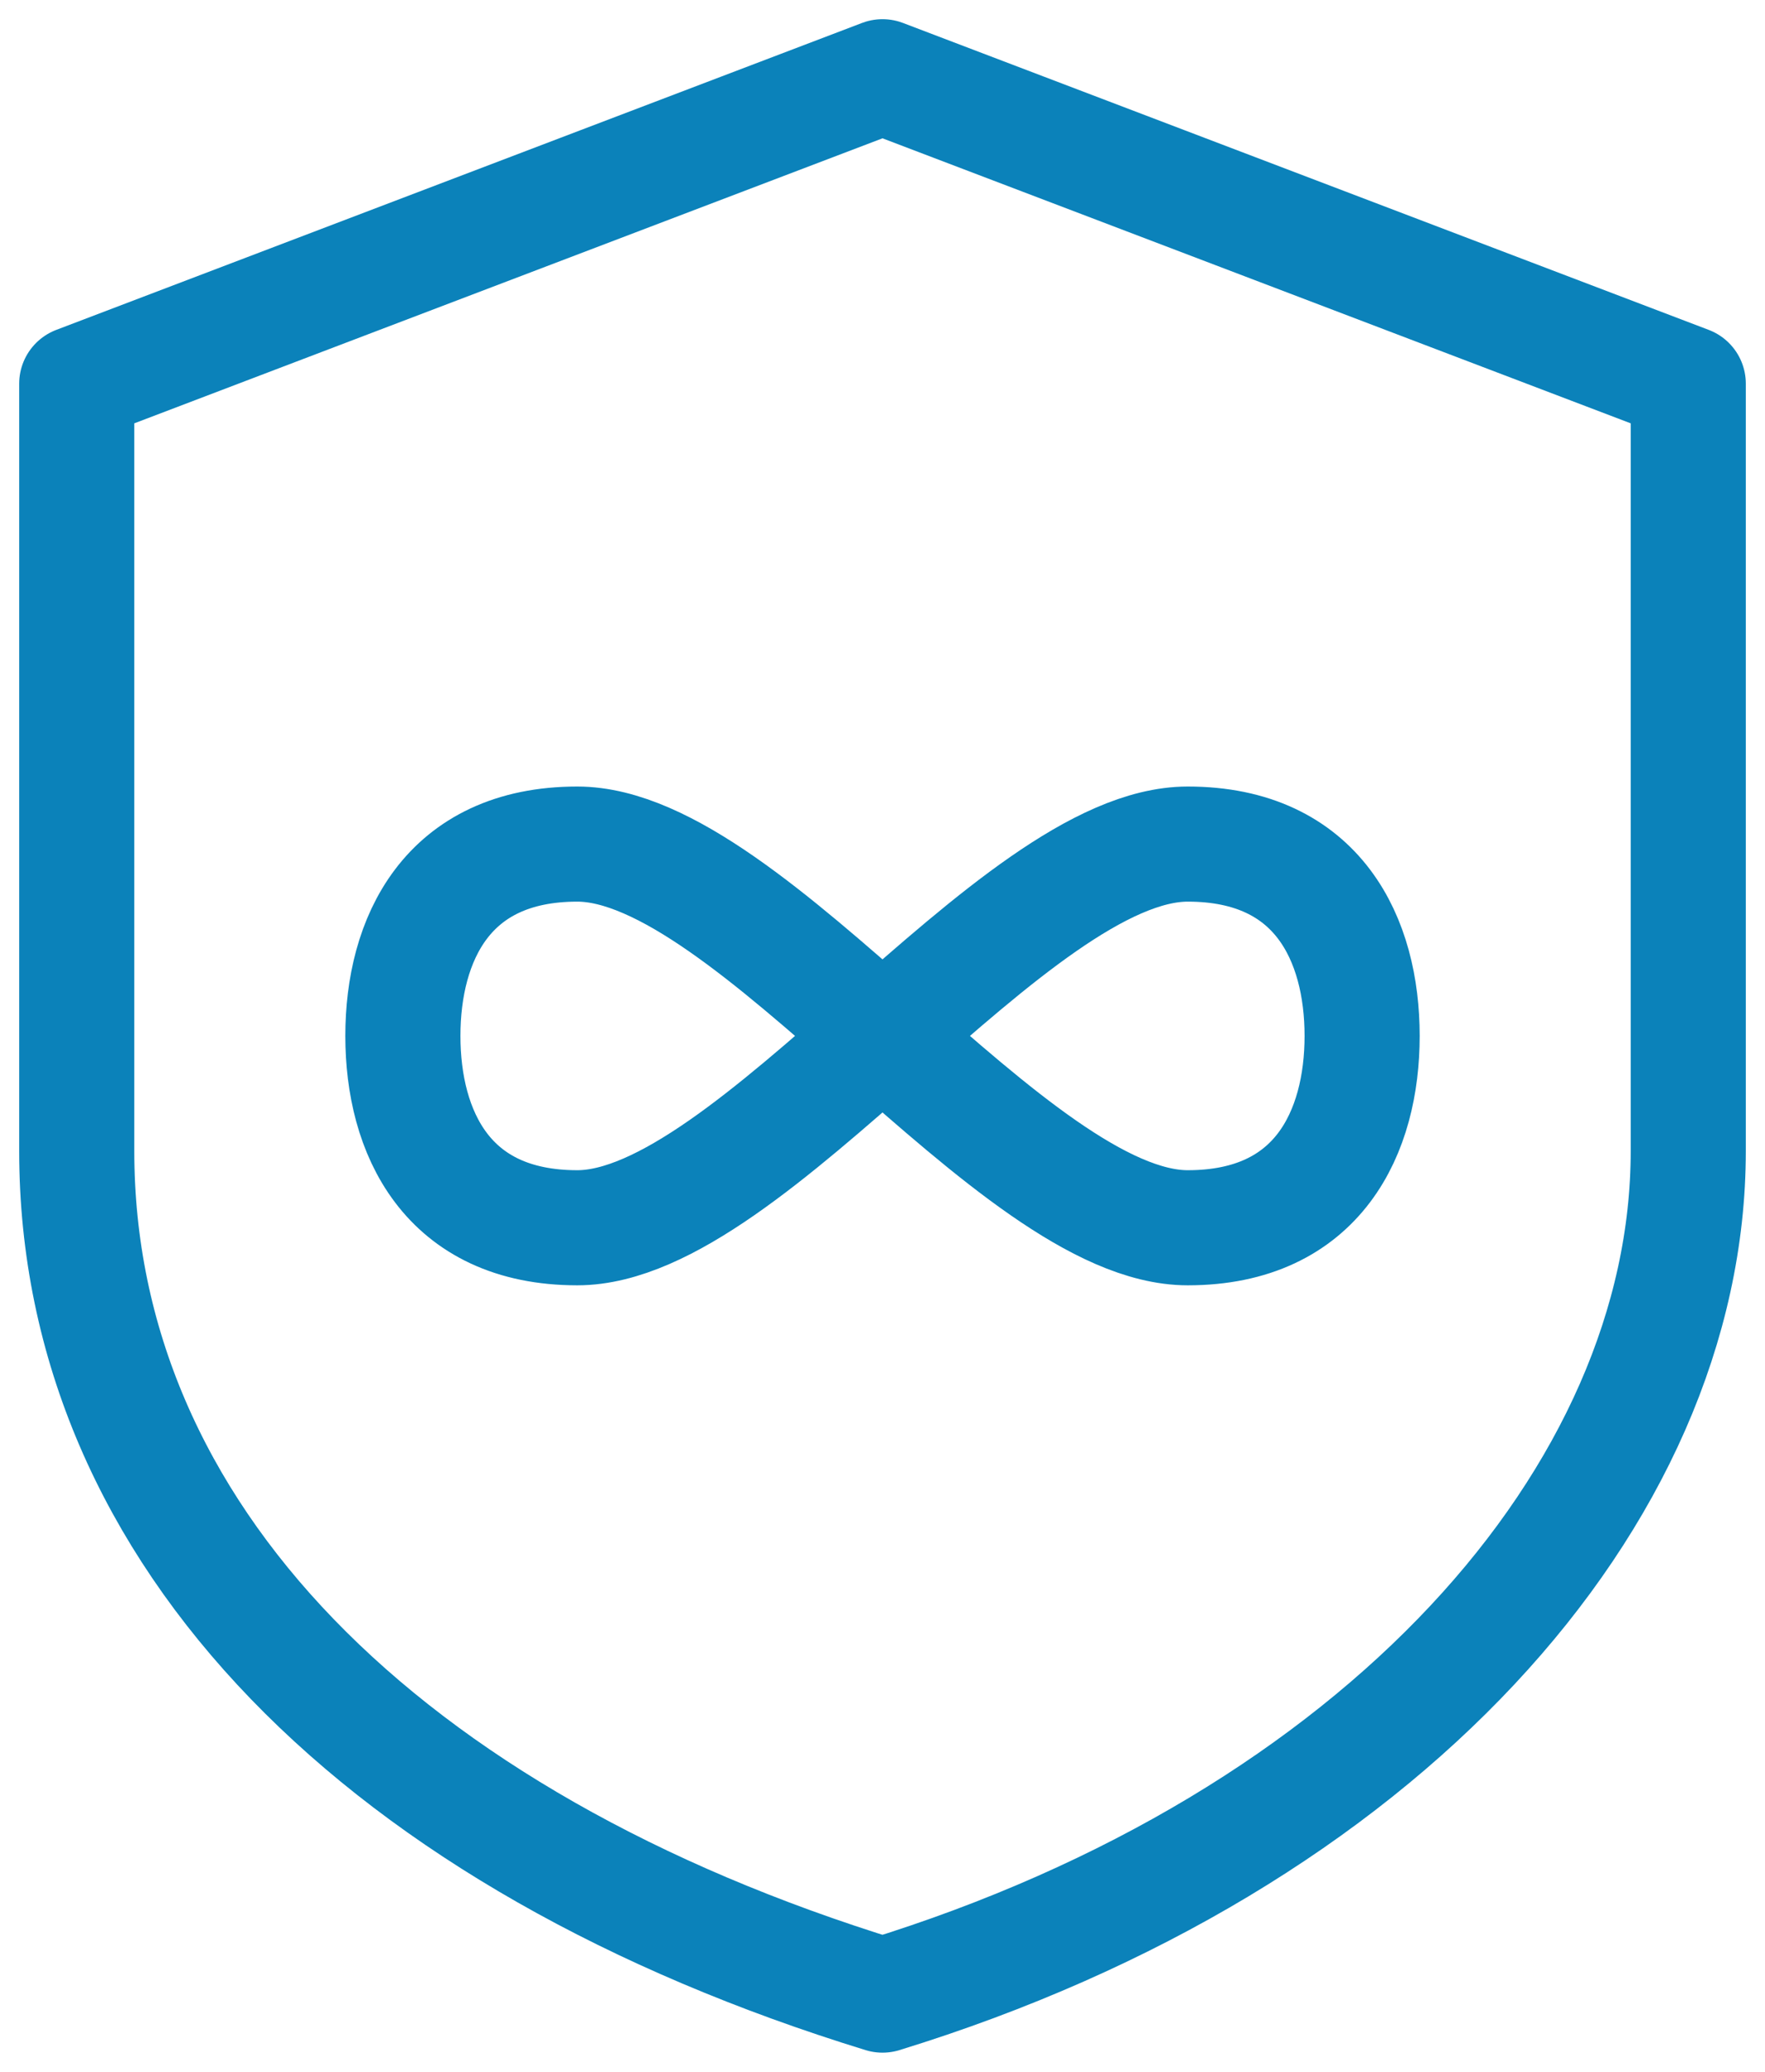
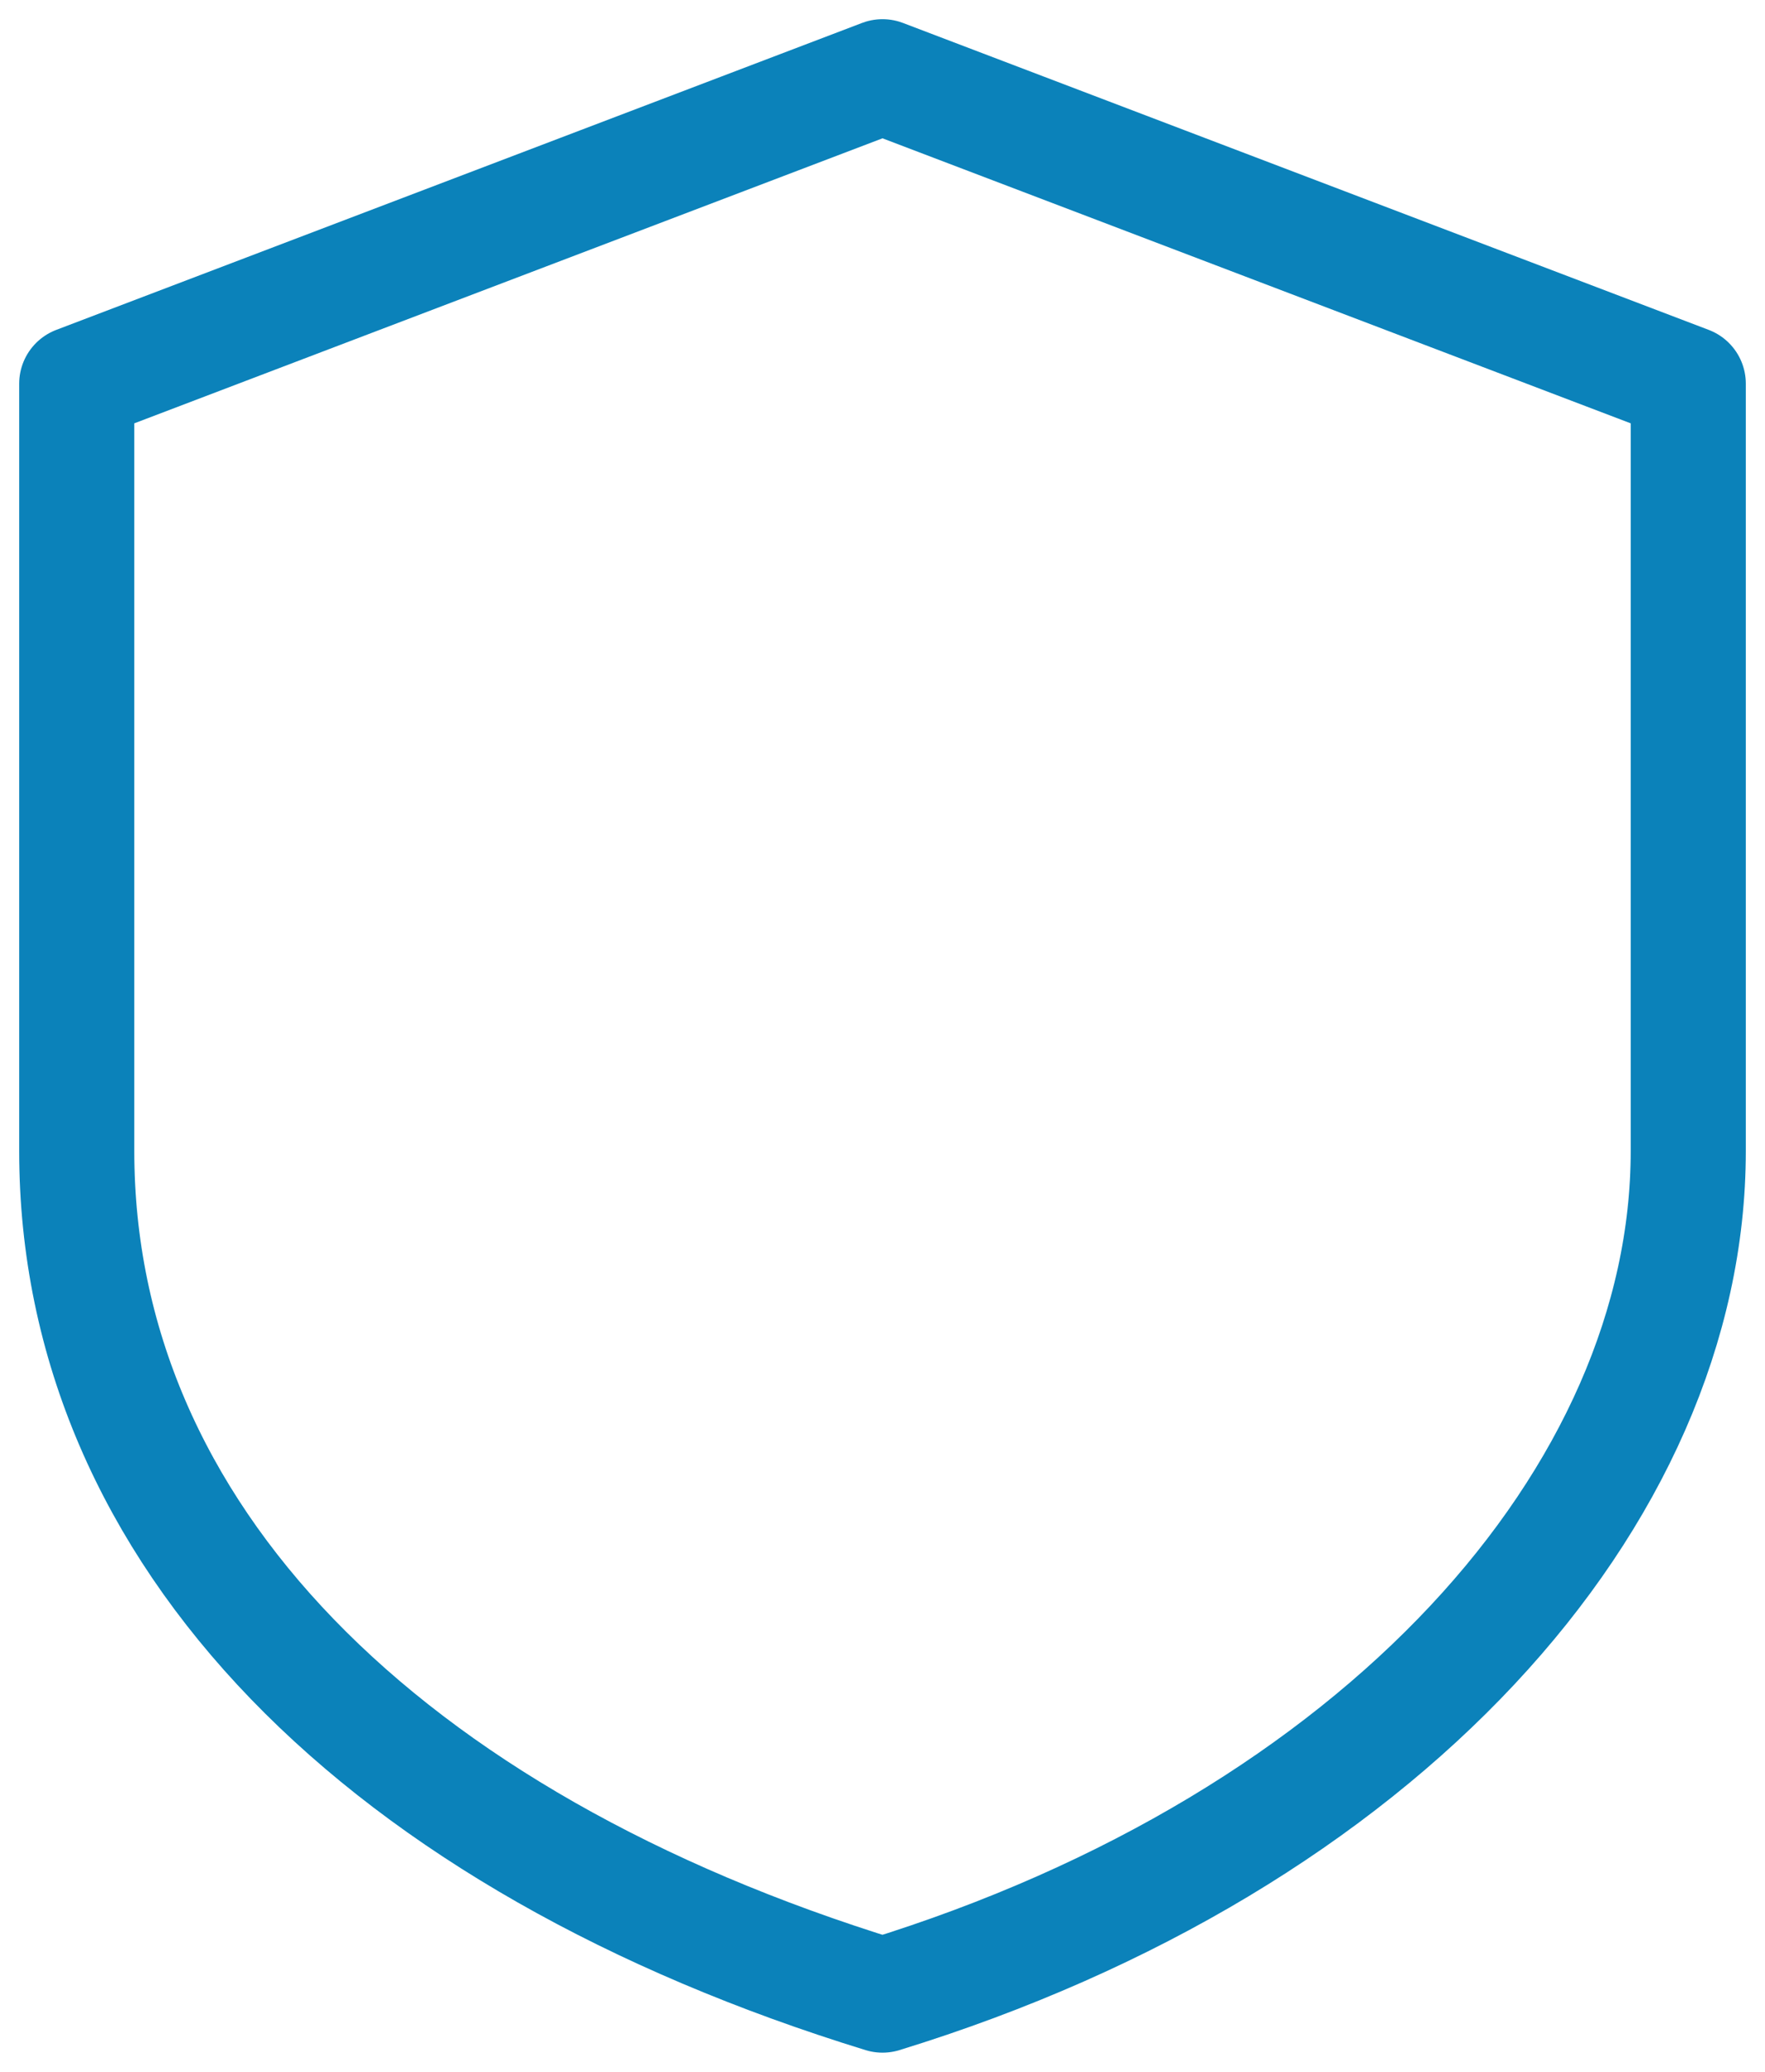
<svg xmlns="http://www.w3.org/2000/svg" width="46" height="54" viewBox="0 0 46 54" fill="none">
  <path d="m23 2 21 8v20c0 9-8 18-21 22C10 48 2 40 2 30V10z" stroke="#0B82BA" stroke-width="3" stroke-linecap="round" stroke-linejoin="round" />
-   <path d="M15.045 32c-3.408 0-4.545-2.5-4.545-5s1.137-5 4.545-5c4.546 0 11.364 10 15.91 10 3.407 0 4.545-2.5 4.545-5s-1.138-5-4.545-5c-4.546 0-11.364 10-15.91 10" stroke="#0B82BA" stroke-width="3" stroke-linecap="round" stroke-linejoin="round" />
</svg>